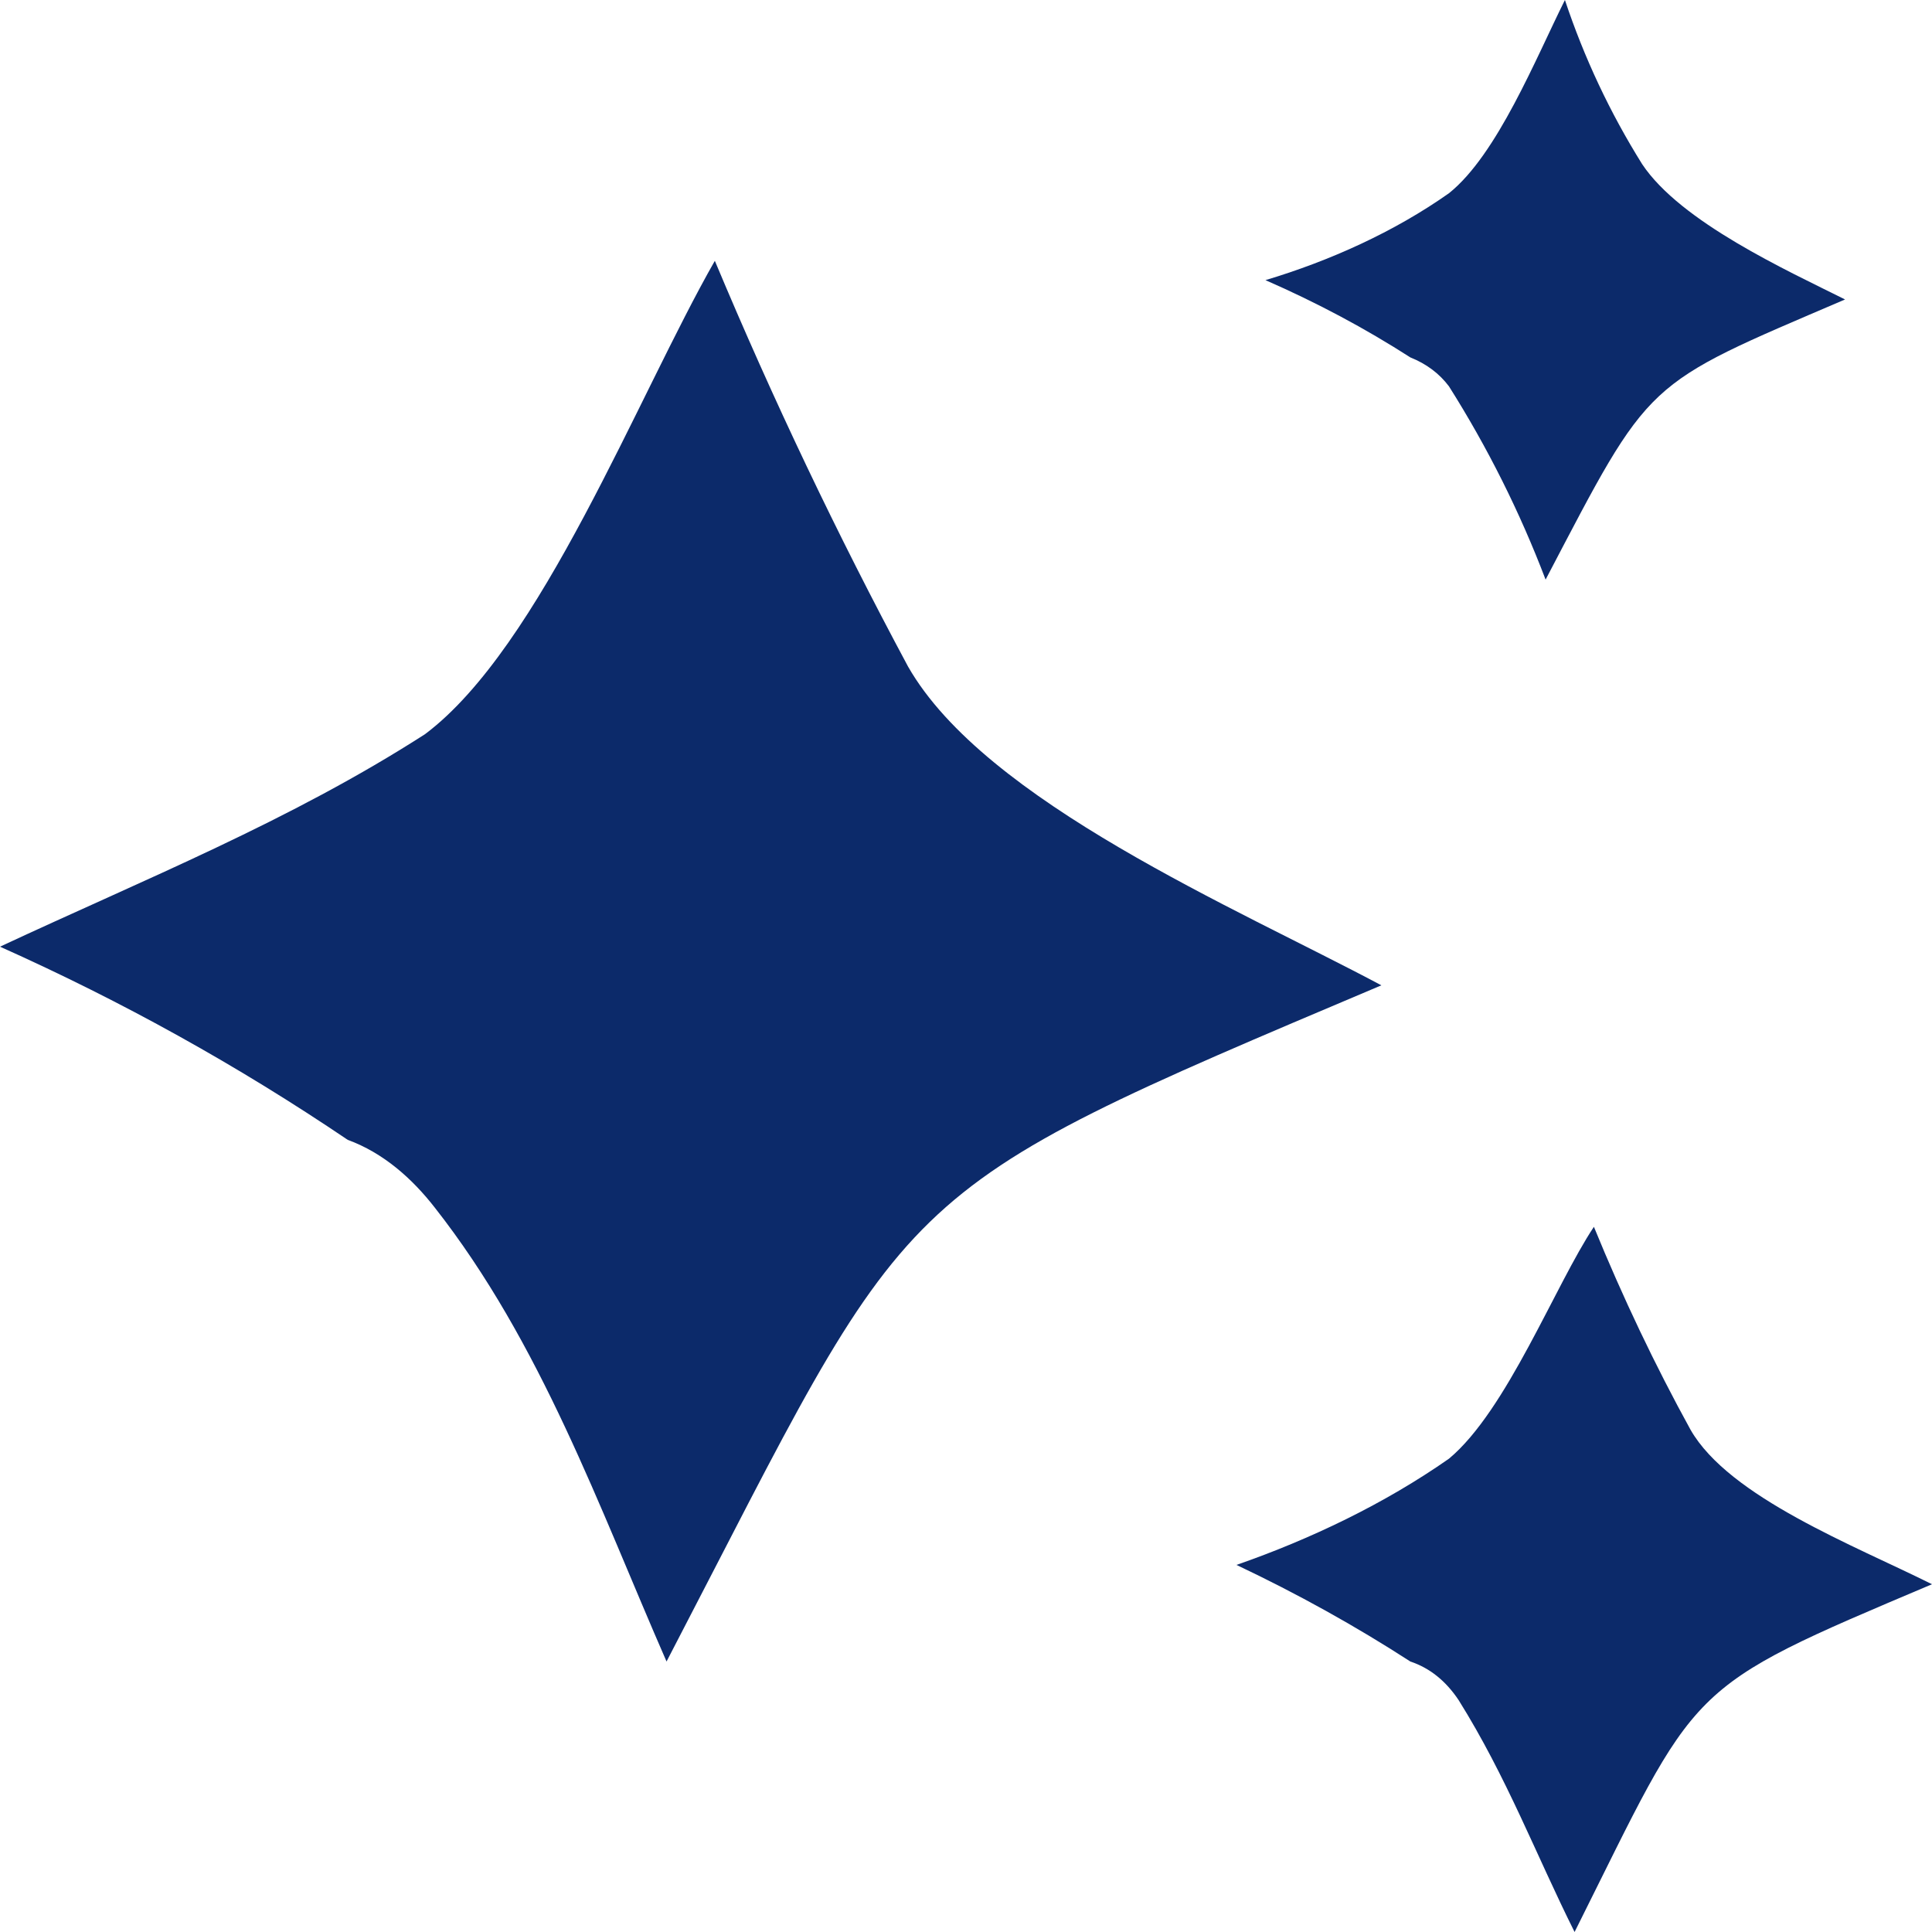
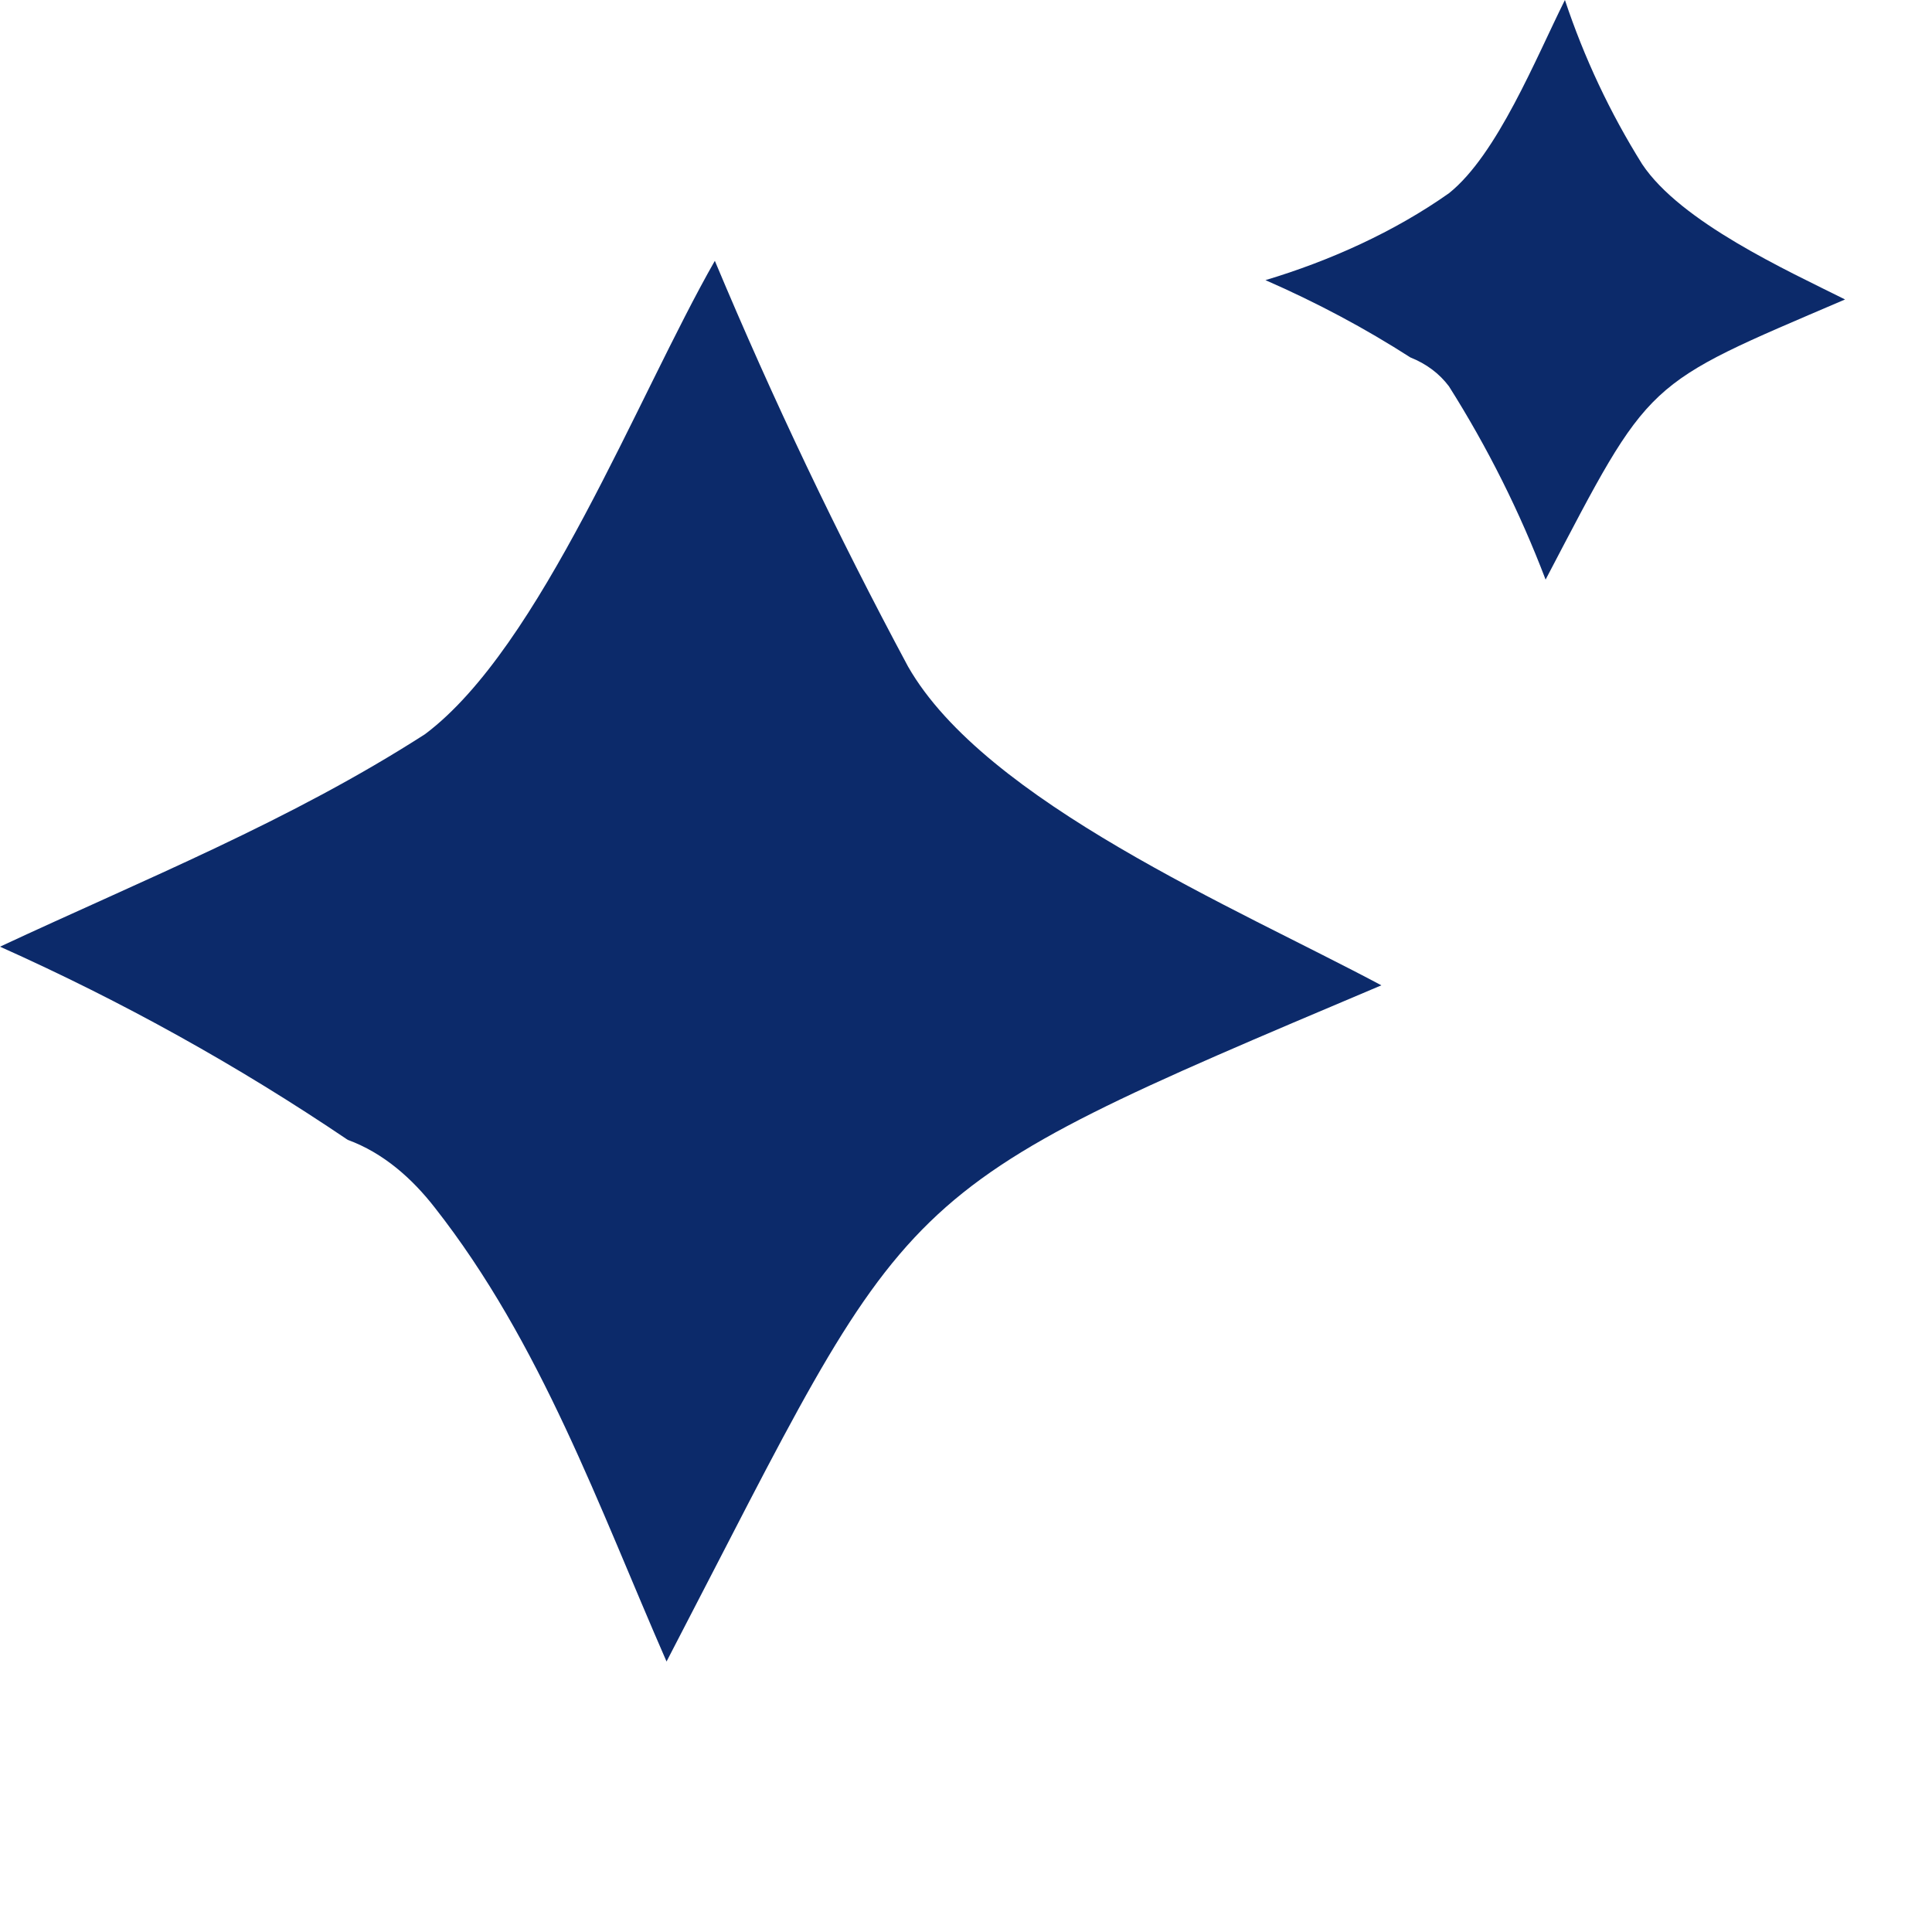
<svg xmlns="http://www.w3.org/2000/svg" id="Calque_1" data-name="Calque 1" version="1.1" viewBox="0 0 60 60">
  <defs>
    <style>
      .cls-1 {
        fill: #0c2a6a;
        stroke-width: 0px;
      }
    </style>
  </defs>
  <path id="Tracé_13860" data-name="Tracé 13860" class="cls-1" d="M42.9,30.6c-15.6,6.6-14.4,6-22.2,21-2.1-4.8-3.9-9.9-7.2-14.1-.7-.9-1.6-1.7-2.7-2.1C7.4,33.1,3.8,31.1,0,29.4c4.5-2.1,9-3.9,13.2-6.6,3.6-2.7,6.6-10.5,9-14.7,1.8,4.3,3.8,8.5,6,12.6,2.4,4.2,10.2,7.5,14.7,9.9Z" />
  <path id="Tracé_13861" data-name="Tracé 13861" class="cls-1" d="M57.3,9.3c-6.3,2.7-6,2.4-9.3,8.7-.8-2.1-1.8-4.1-3-6-.3-.4-.7-.7-1.2-.9-1.4-.9-2.9-1.7-4.5-2.4,2-.6,4-1.5,5.7-2.7C46.5,4.8,47.7,1.8,48.6,0c.6,1.8,1.4,3.5,2.4,5.1,1.2,1.8,4.5,3.3,6.3,4.2Z" />
-   <path id="Tracé_13862" data-name="Tracé 13862" class="cls-1" d="M60,49.2c-7.8,3.3-7.2,3-11.1,10.8-1.2-2.4-2.1-4.8-3.6-7.2-.4-.6-.9-1-1.5-1.2-1.7-1.1-3.5-2.1-5.4-3,2.3-.8,4.6-1.9,6.6-3.3,1.8-1.5,3.3-5.4,4.5-7.2.9,2.2,1.9,4.3,3,6.3,1.2,2.1,5.1,3.6,7.5,4.8Z" />
</svg>